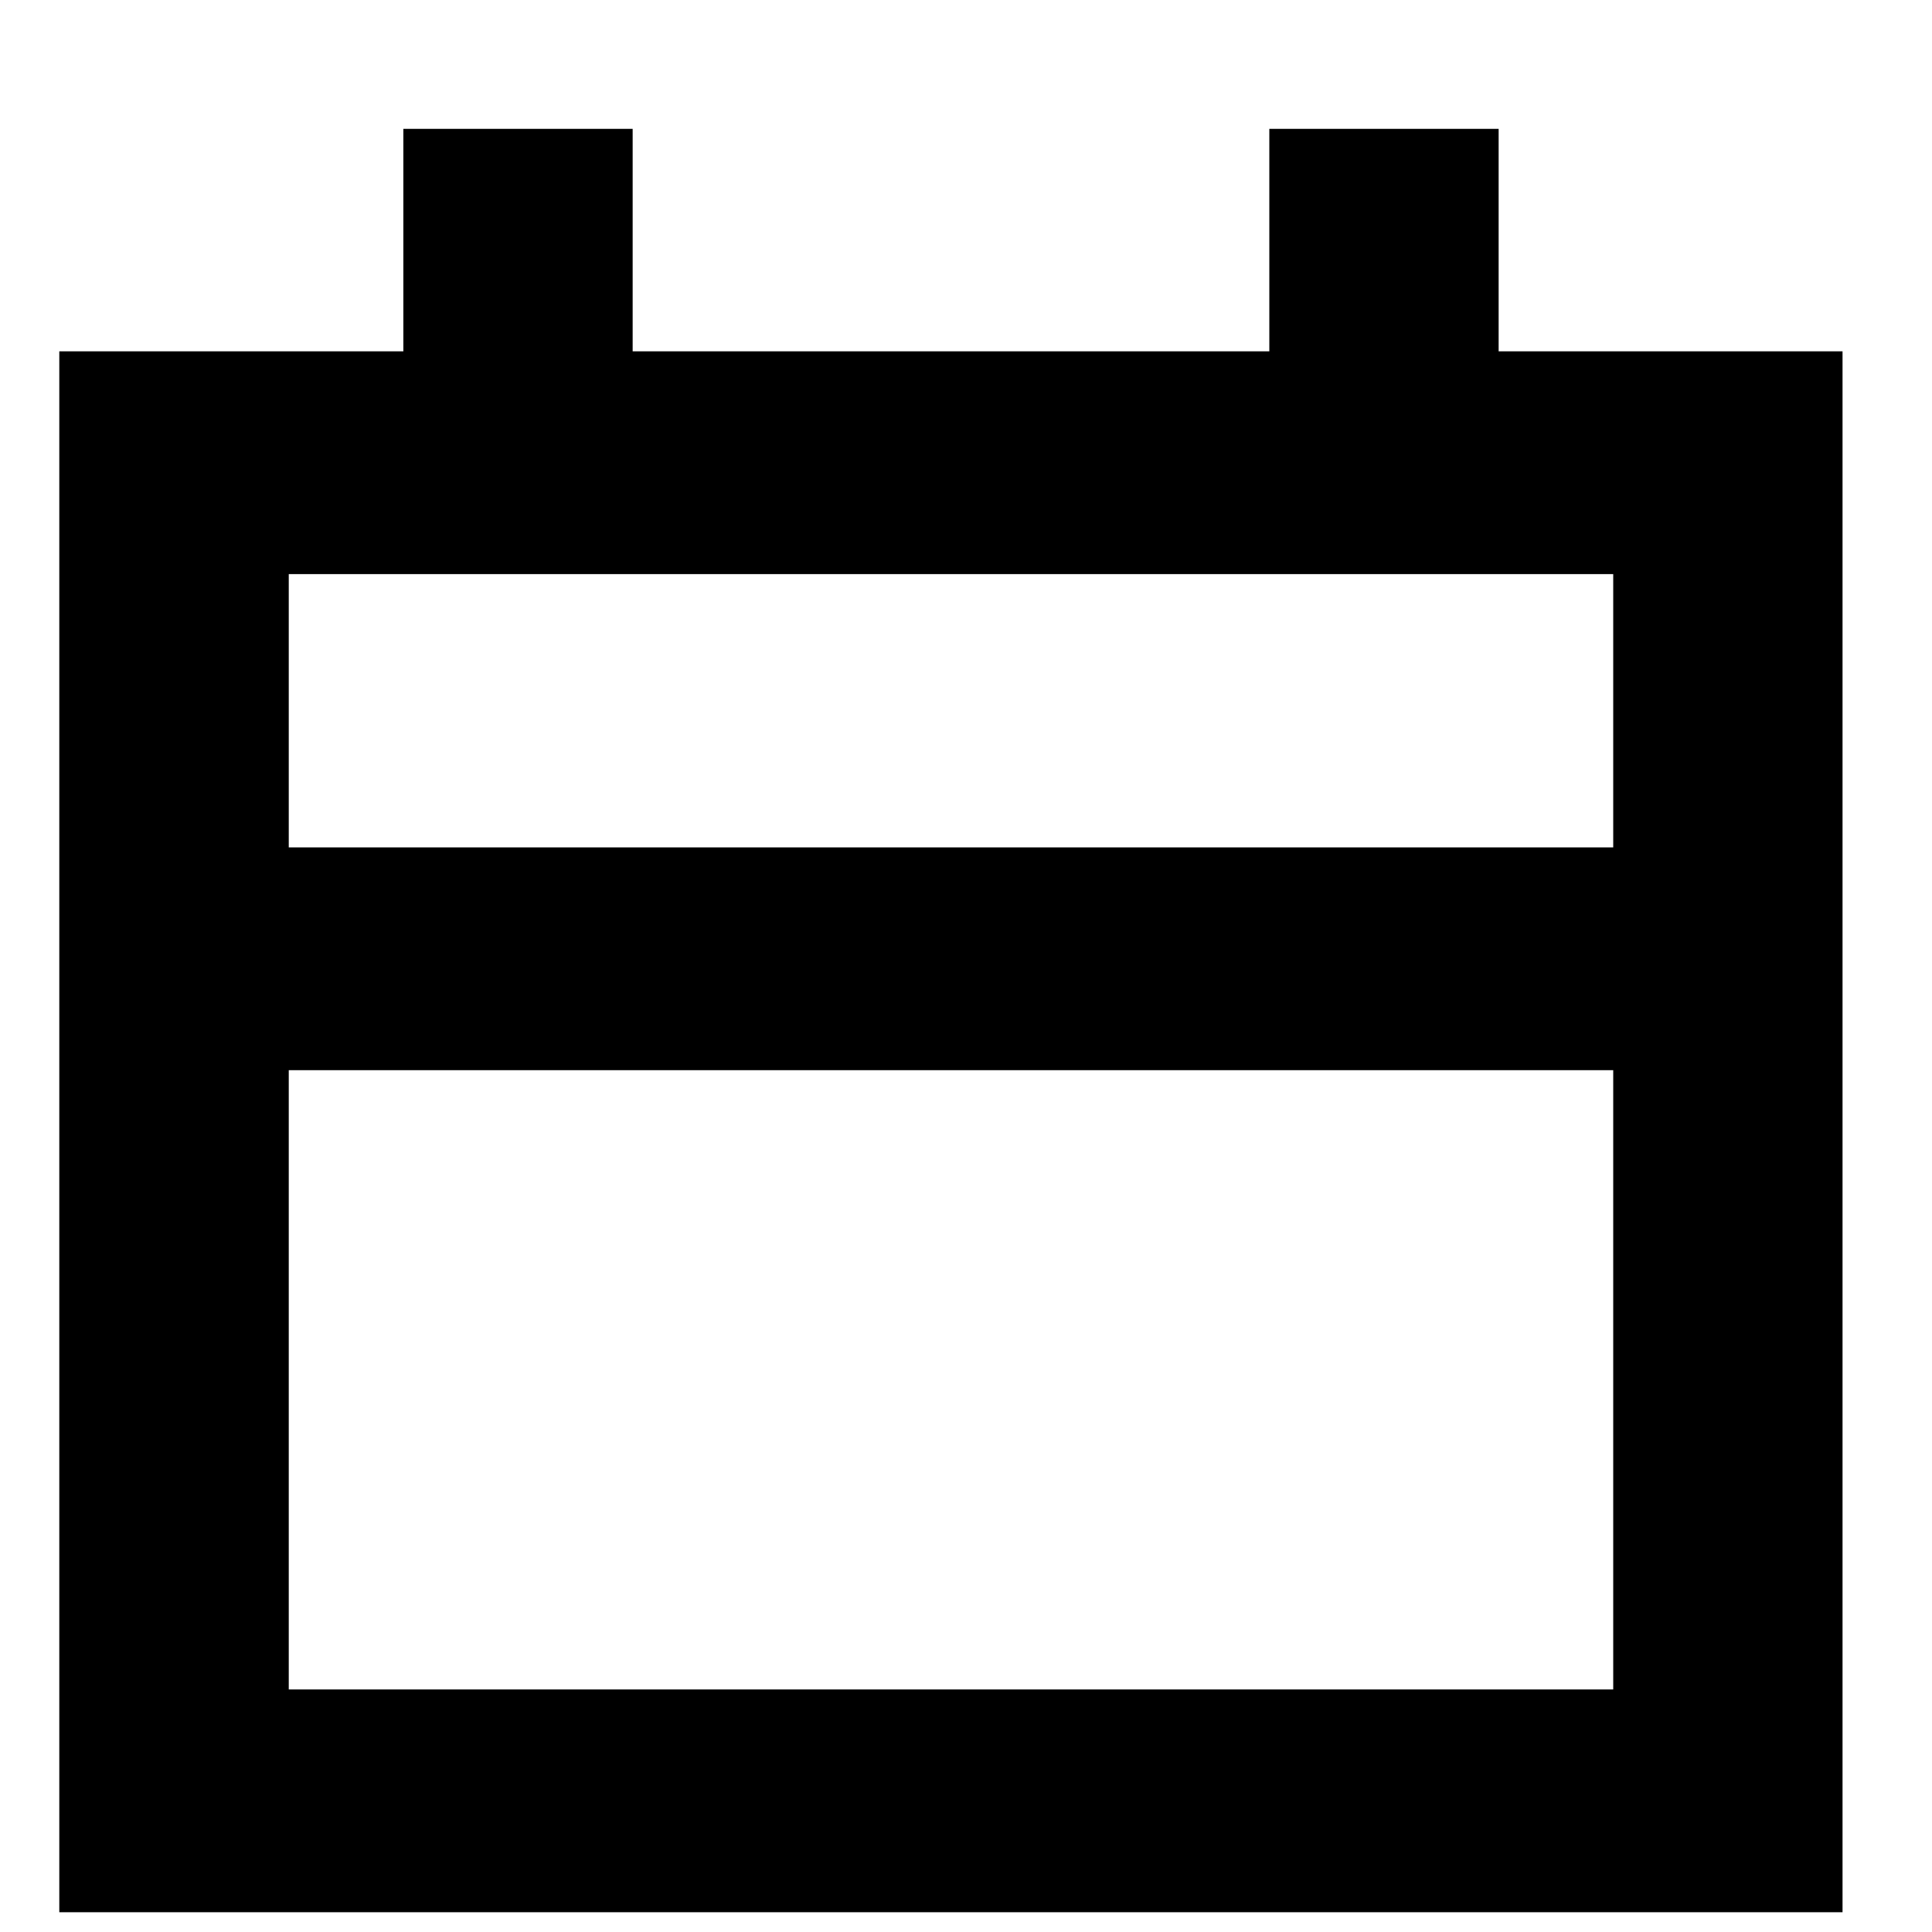
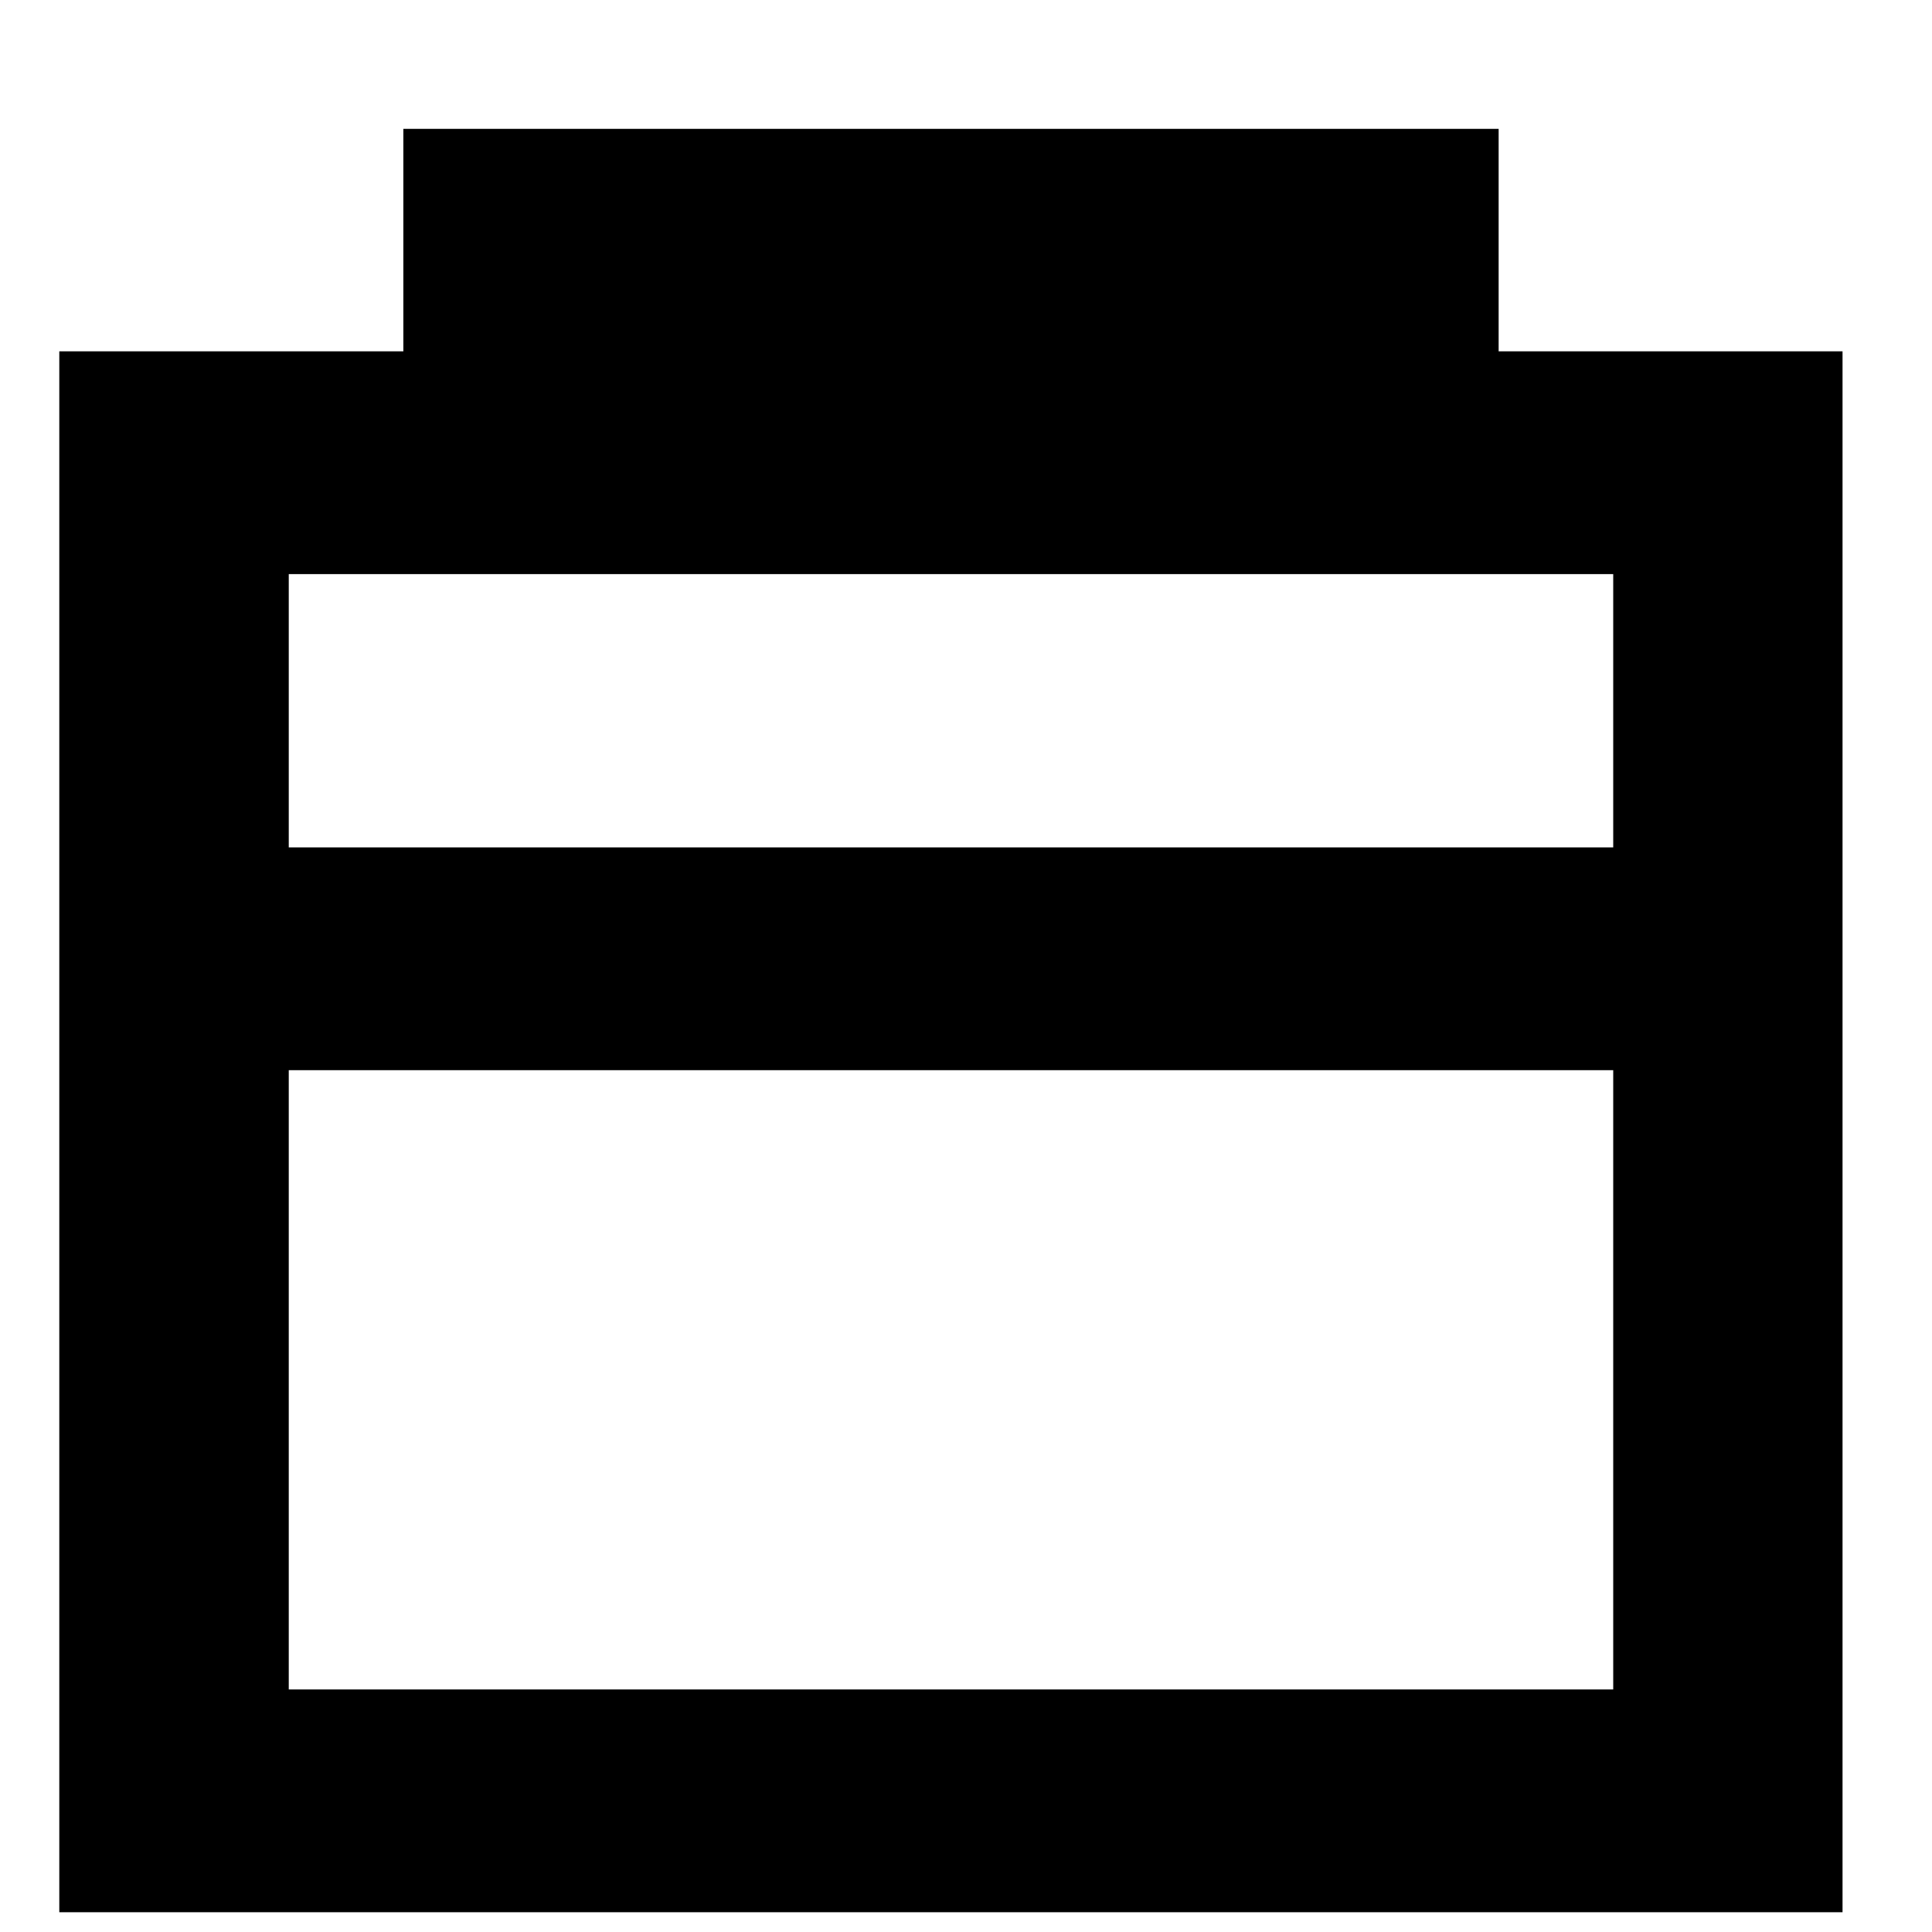
<svg xmlns="http://www.w3.org/2000/svg" width="13" height="13" viewBox="0 0 13 13" fill="none">
-   <path d="M2.714 2.364V0.867H4.257V2.364H8.541V0.867H10.084V2.364H12.398V12.867H0.399V2.364H2.714ZM1.943 11.368H10.855V7.201H1.943V11.368ZM10.855 5.702V3.863H1.943V5.702H10.855Z" fill="black" />
+   <path d="M2.714 2.364V0.867H4.257V2.364V0.867H10.084V2.364H12.398V12.867H0.399V2.364H2.714ZM1.943 11.368H10.855V7.201H1.943V11.368ZM10.855 5.702V3.863H1.943V5.702H10.855Z" fill="black" />
</svg>